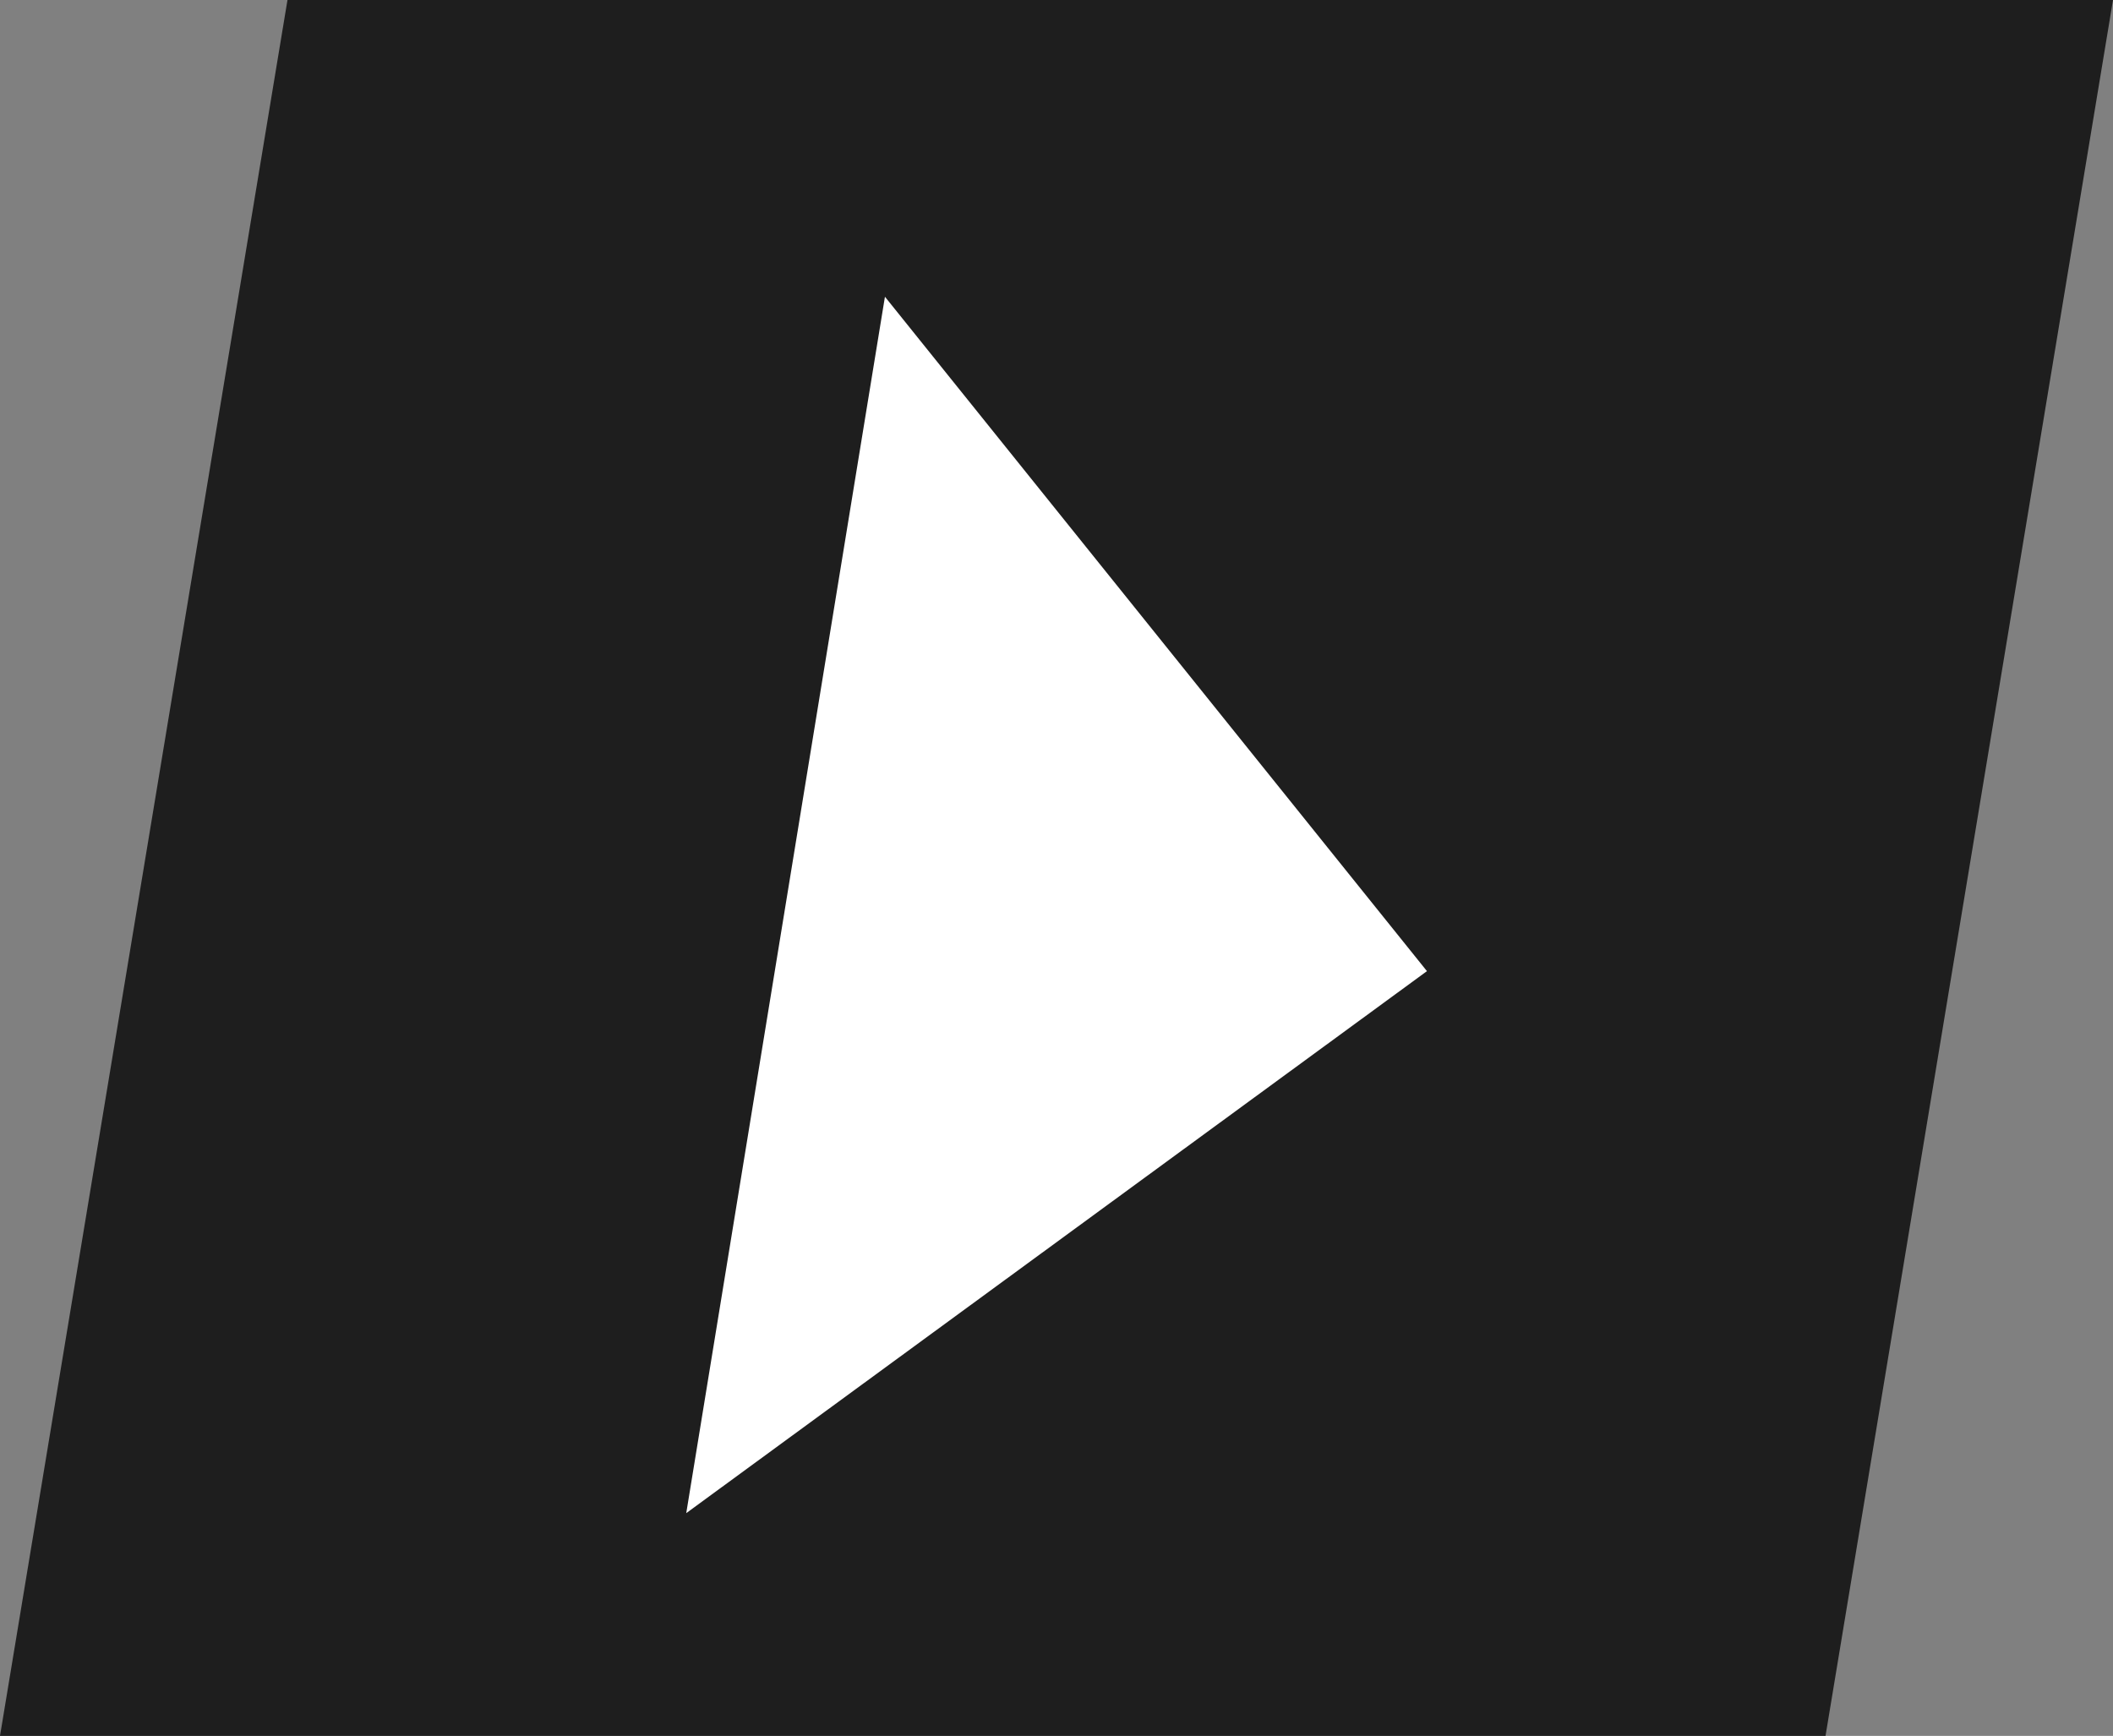
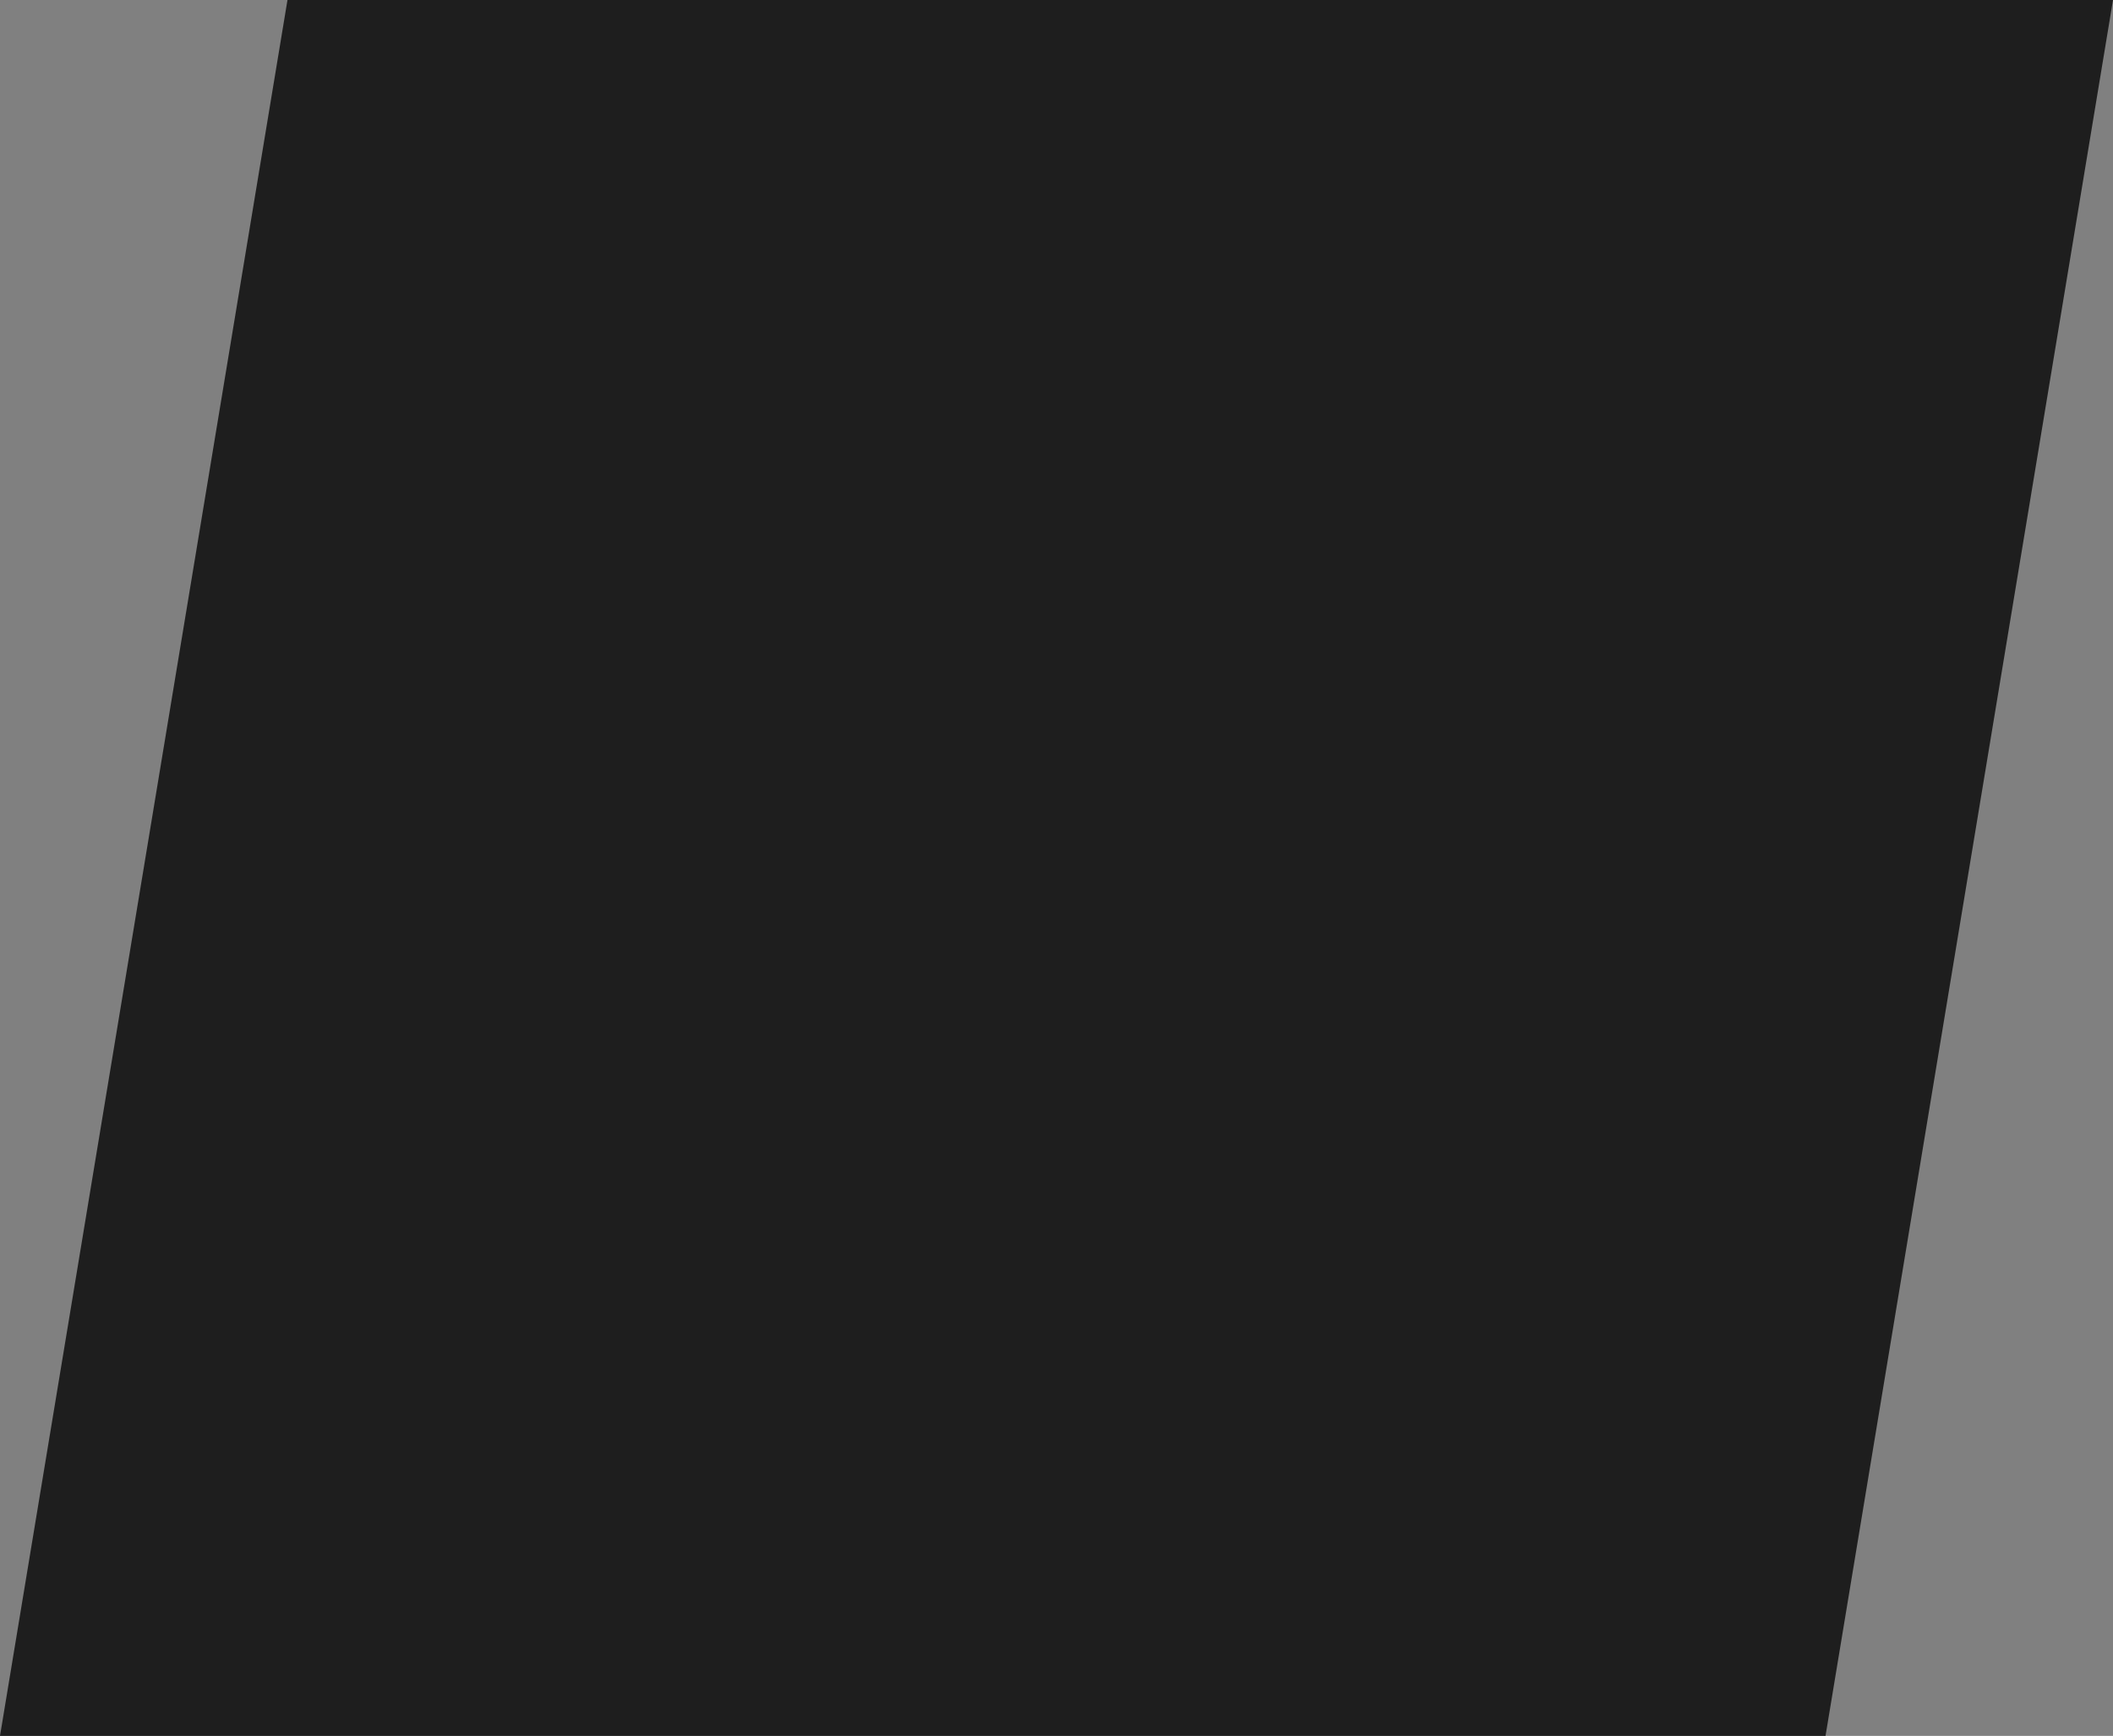
<svg xmlns="http://www.w3.org/2000/svg" id="_Слой_2" data-name="Слой 2" viewBox="0 0 107.09 87.98">
  <rect x="0" y="0" width="107.09" height="87.98" fill="#808080" stroke="none" />
  <defs>
    <style> .cls-1 { fill: #fff; } .cls-1, .cls-2 { stroke-width: 0px; } .cls-2 { fill: #1e1e1e; } </style>
  </defs>
  <g id="_лой_2" data-name=" лой 2">
    <g>
      <polygon class="cls-2" points="30.82 0 15.41 0 14.57 0 0 87.98 15.41 87.98 30.82 87.98 92.52 87.98 107.09 0 30.82 0" />
-       <polygon class="cls-1" points="44.85 15.04 72.32 49.22 34.78 76.69 44.85 15.04" />
    </g>
  </g>
</svg>